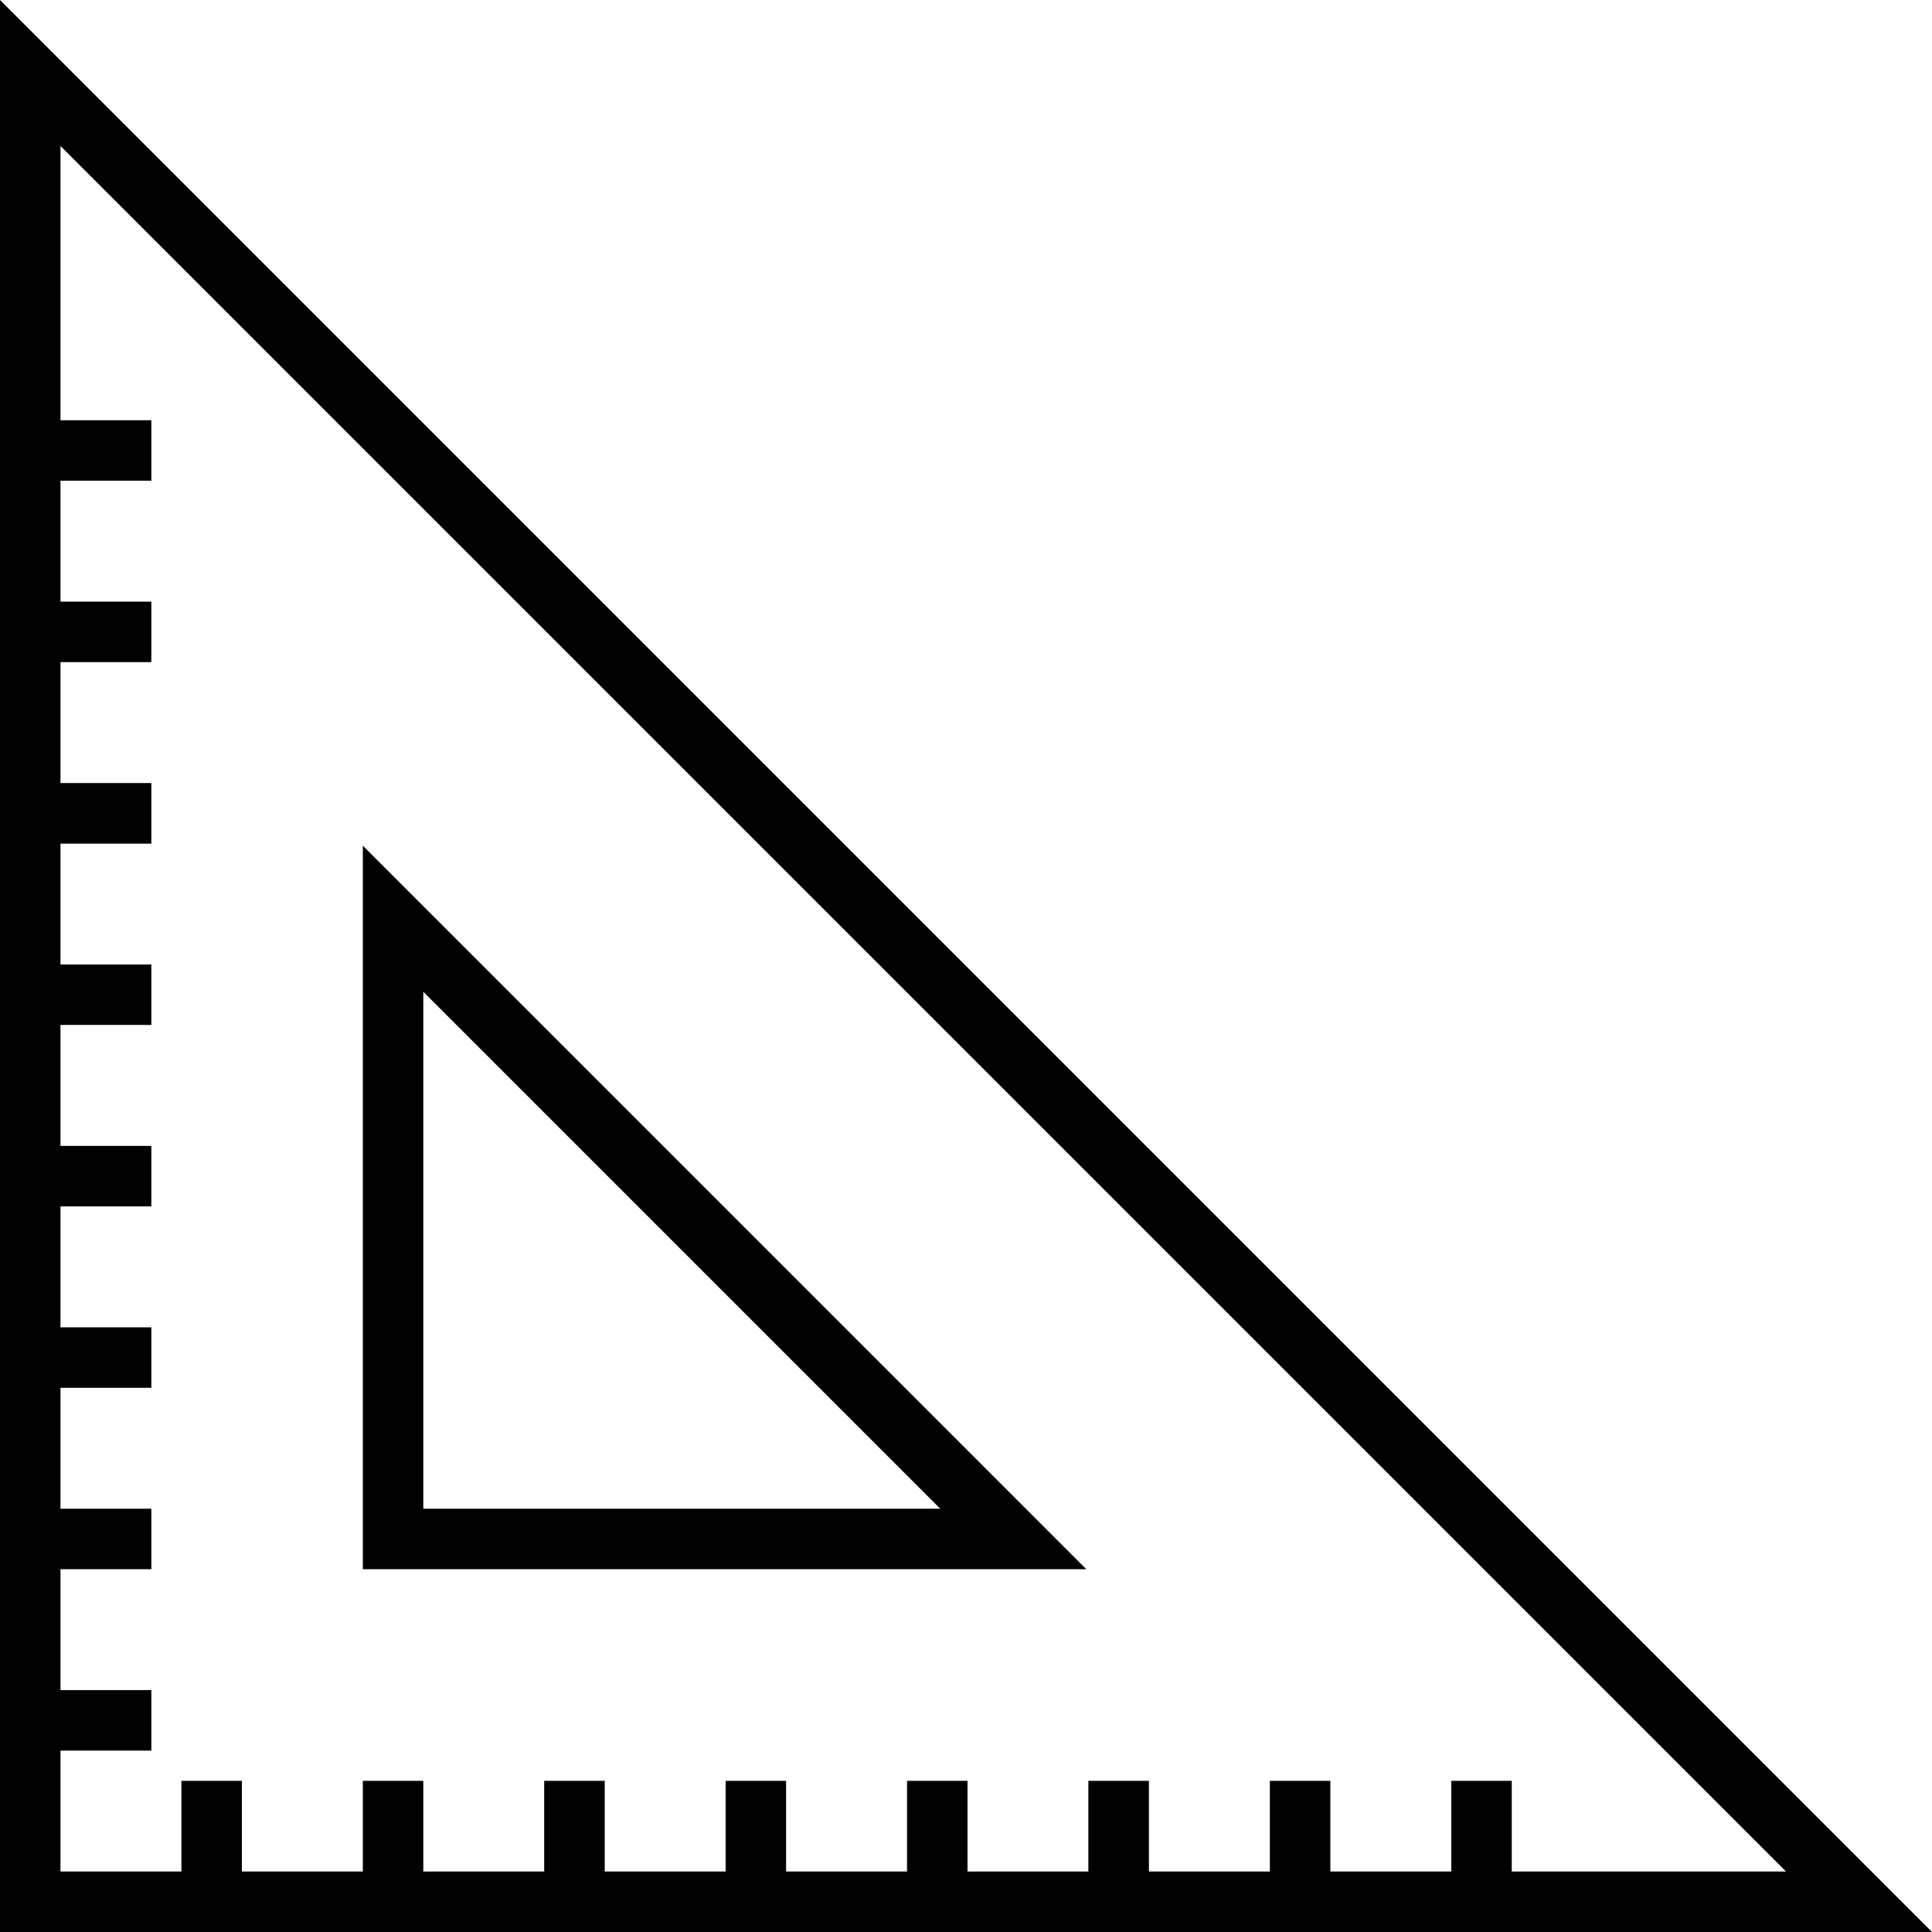
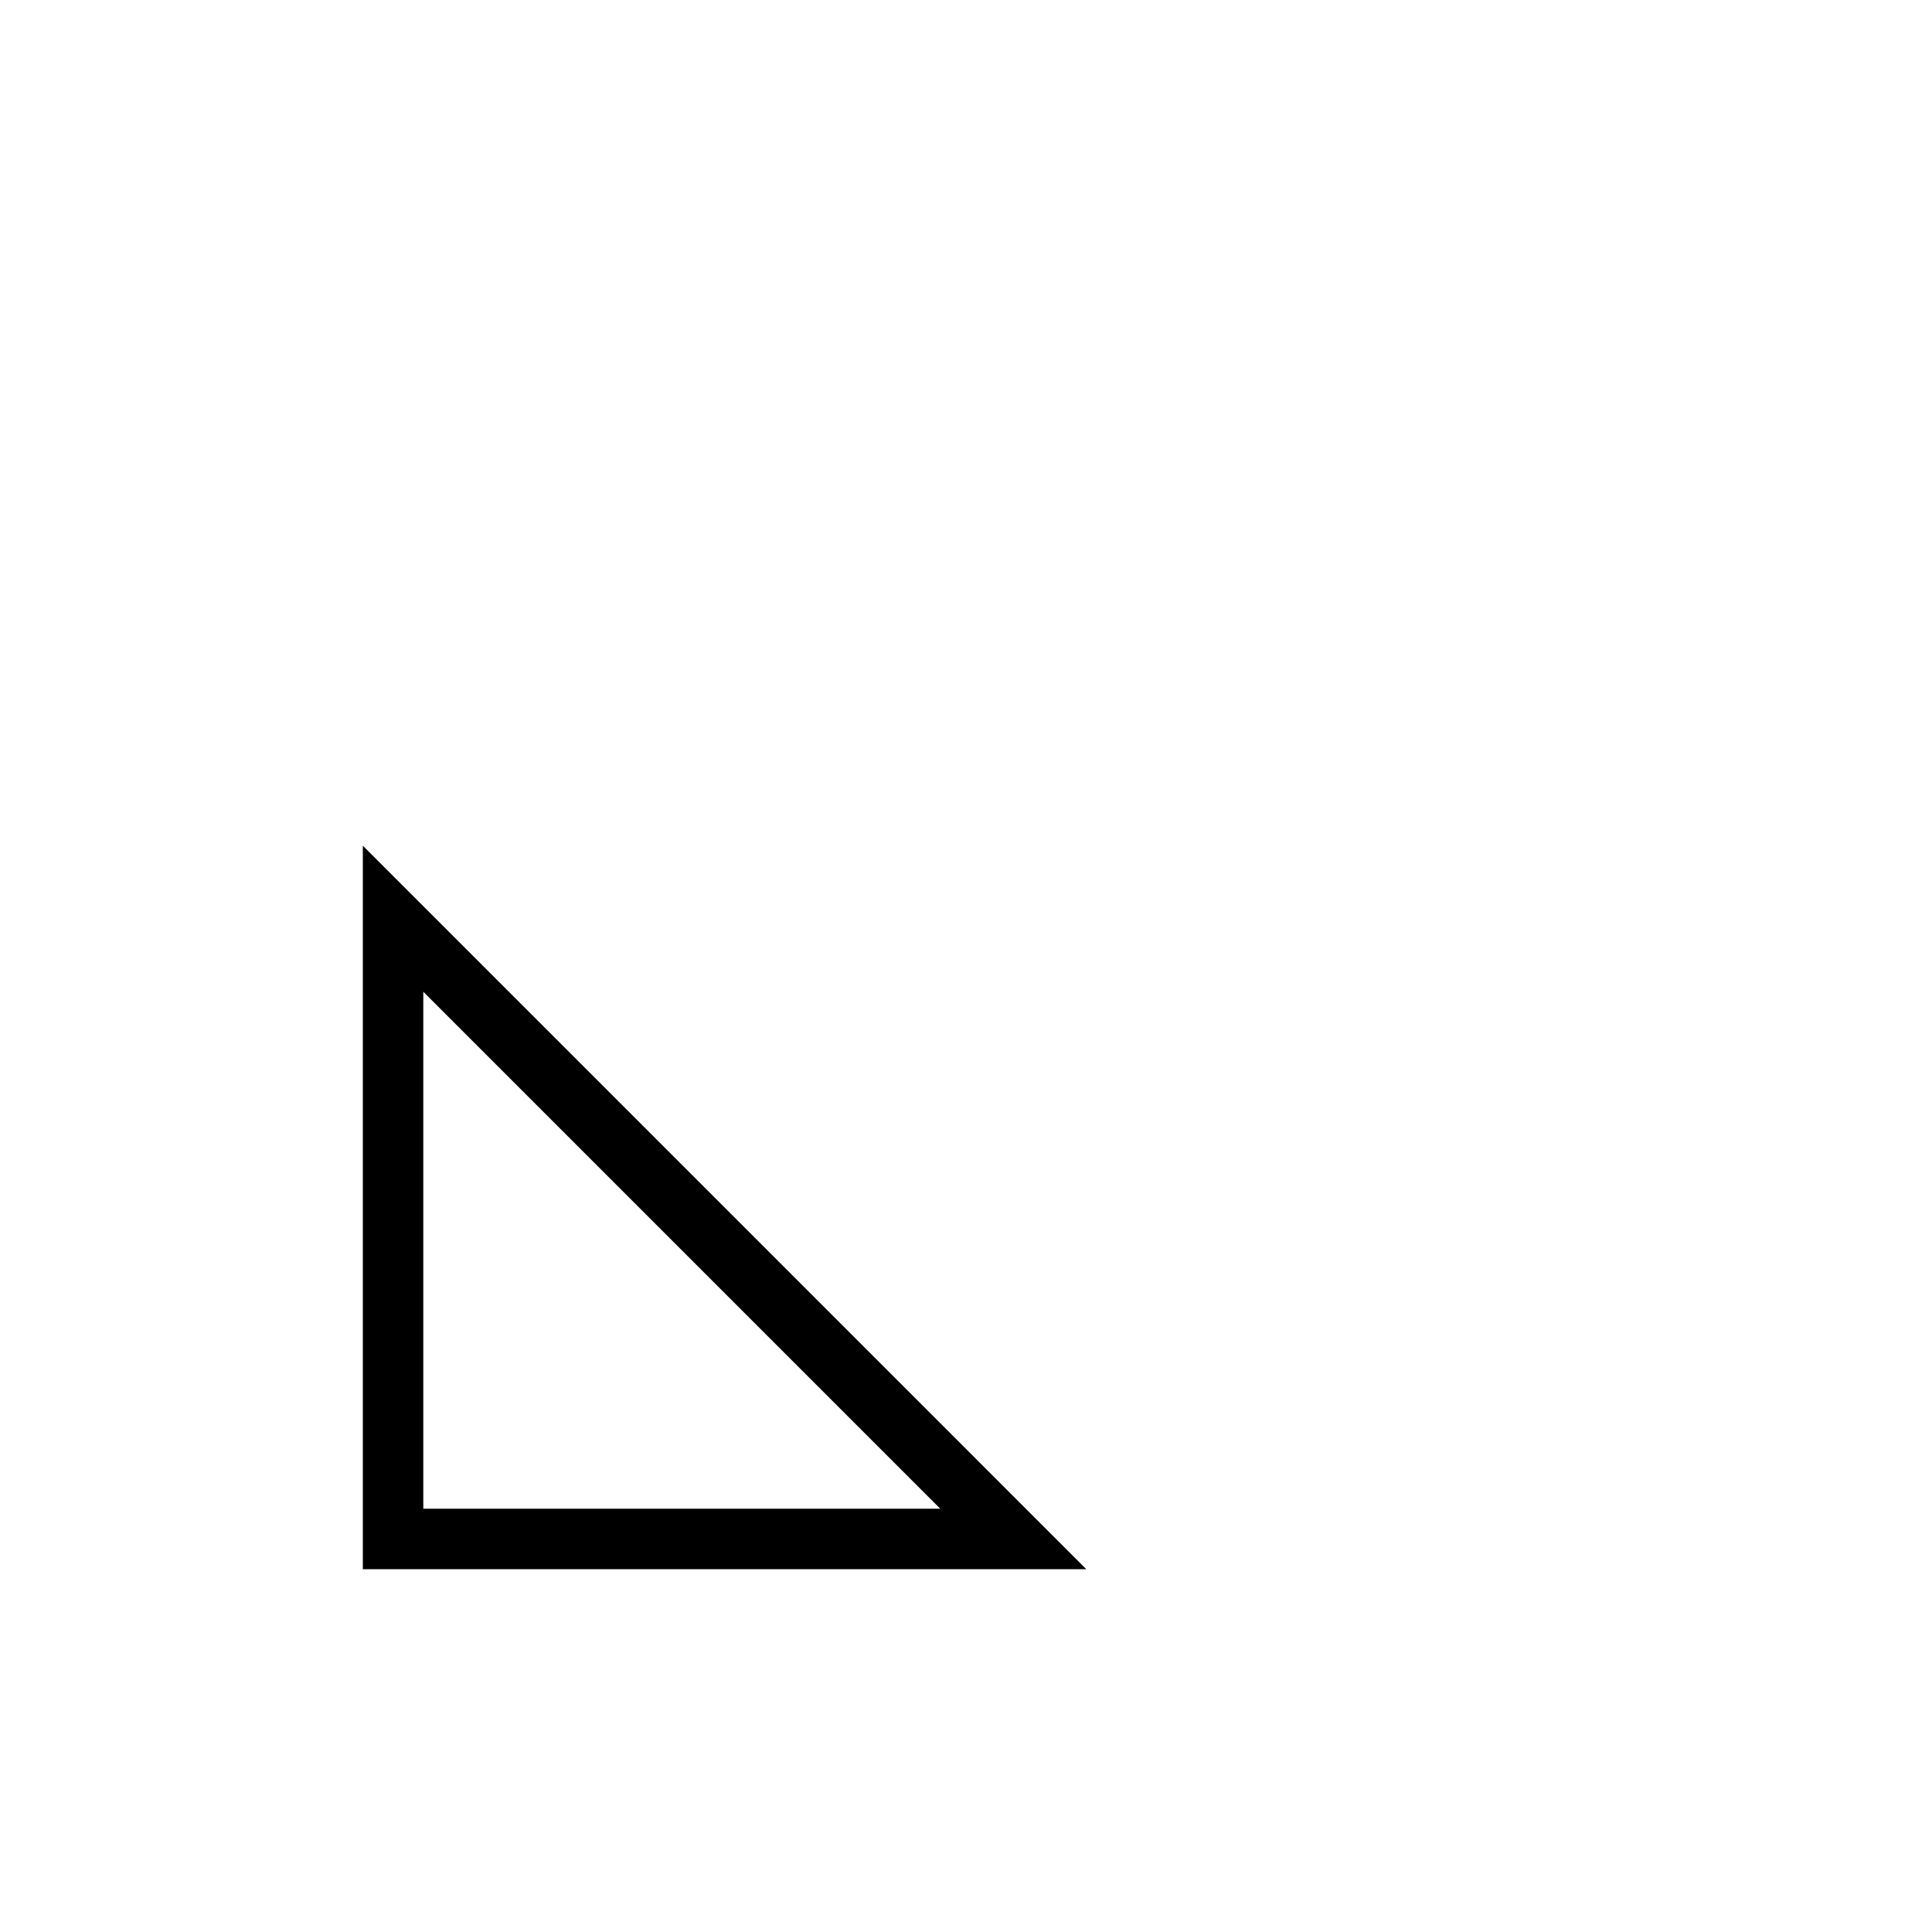
<svg xmlns="http://www.w3.org/2000/svg" viewBox="0 0 600 600">
  <title>squadra-2</title>
  <g id="Livello_2" data-name="Livello 2">
    <g id="icons">
-       <path d="M600,600,0,0V600ZM18.78,45.33,554.67,581.22H469.49V553.05H450.71v28.17H413.15V553.05H394.37v28.17H356.81V553.05H338v28.17H300.47V553.05H281.69v28.17H244.13V553.05H225.35v28.17H187.8V553.05H169v28.17H131.46V553.05H112.68v28.17H75.12V553.05H56.34v28.17H18.78V543.66H47V524.88H18.78V487.32H47V468.54H18.78V431H47V412.2H18.78V374.65H47V355.87H18.78V318.31H47V299.53H18.78V262H47V243.19H18.78V205.63H47V186.85H18.78V149.29H47V130.51H18.78Z" />
      <path d="M112.68,487.32H337.35L112.68,262.64ZM131.46,308,292,468.54H131.46Z" />
    </g>
  </g>
</svg>